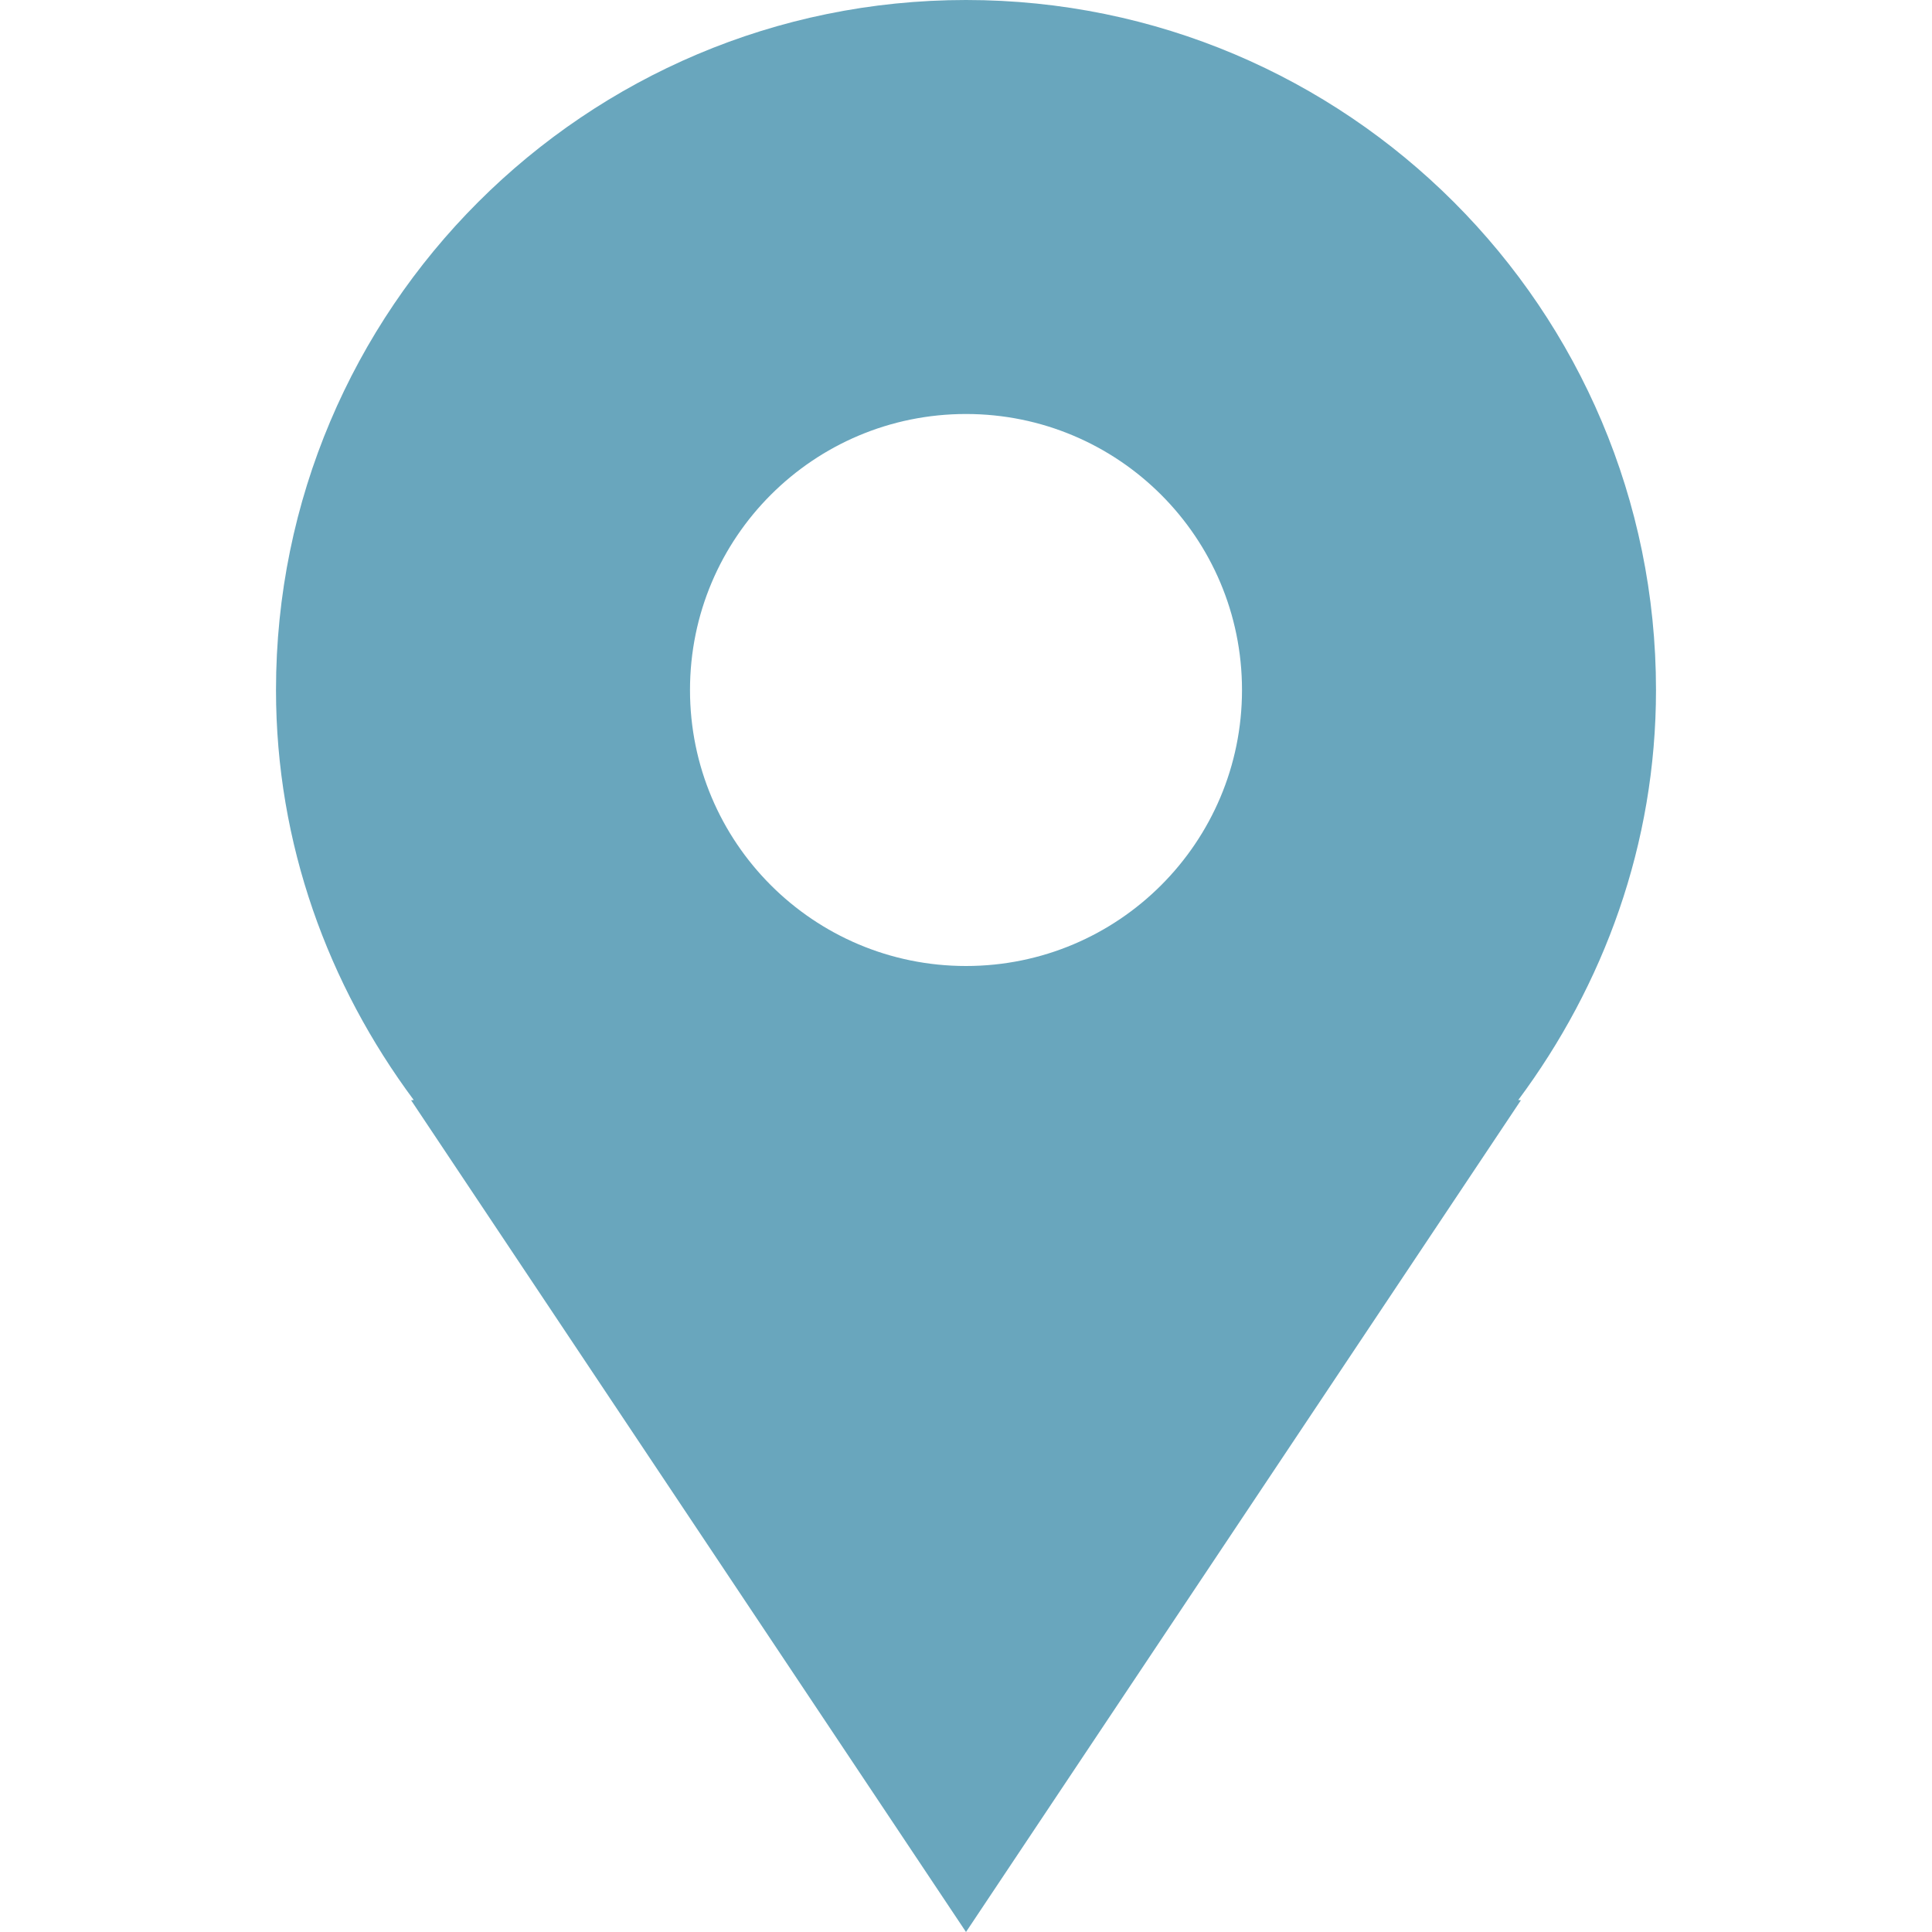
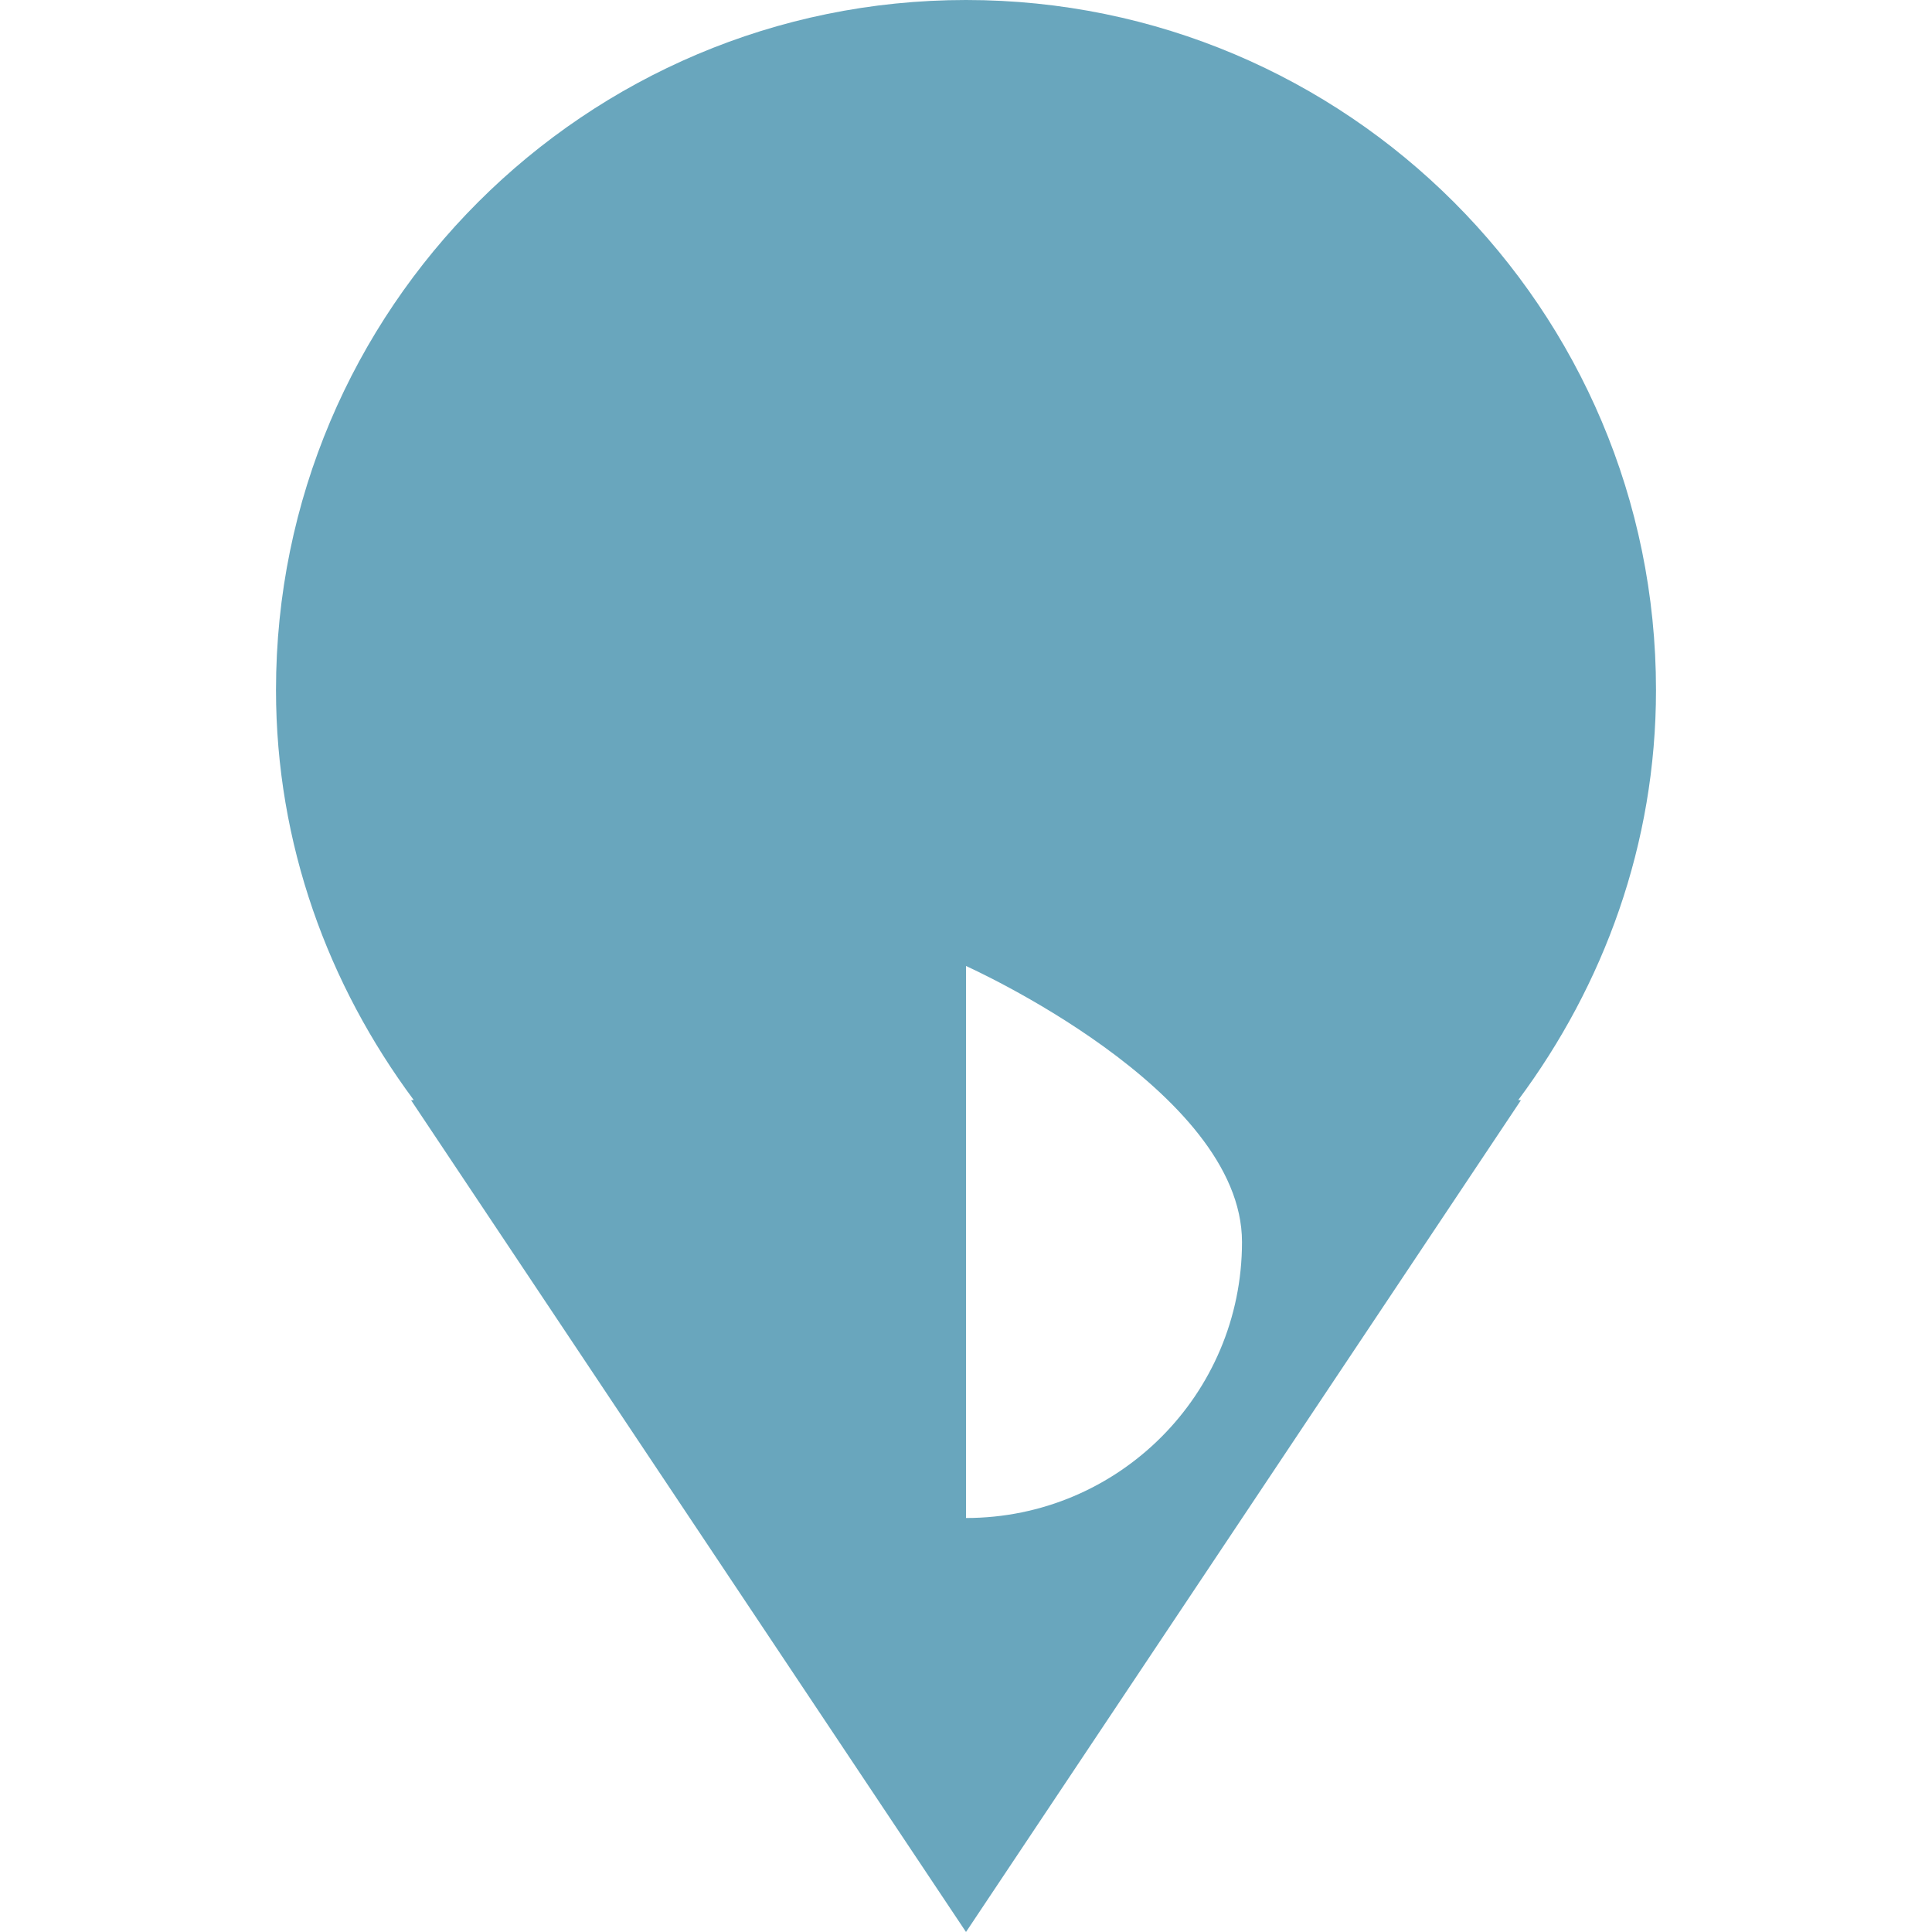
<svg xmlns="http://www.w3.org/2000/svg" id="_レイヤー_1" version="1.1" viewBox="0 0 14 14">
  <defs>
    <style>
      .st0 {
        fill: #69a6bd;
      }
    </style>
  </defs>
-   <path class="st0" d="M12,5C12,2.239,9.761-0,7-0S2,2.239,2,5c0,1.117.379,2.138.998,2.971l-.019.002,4.021,6.027,4.021-6.027-.019-.002c.619-.832.998-1.853.998-2.971ZM7,7c-1.105,0-2-.895-2-2,0-1.105.895-2,2-2s2,.895,2,2c0,1.105-.895,2-2,2Z" />
+   <path class="st0" d="M12,5C12,2.239,9.761-0,7-0S2,2.239,2,5c0,1.117.379,2.138.998,2.971l-.019.002,4.021,6.027,4.021-6.027-.019-.002c.619-.832.998-1.853.998-2.971ZM7,7s2,.895,2,2c0,1.105-.895,2-2,2Z" />
</svg>